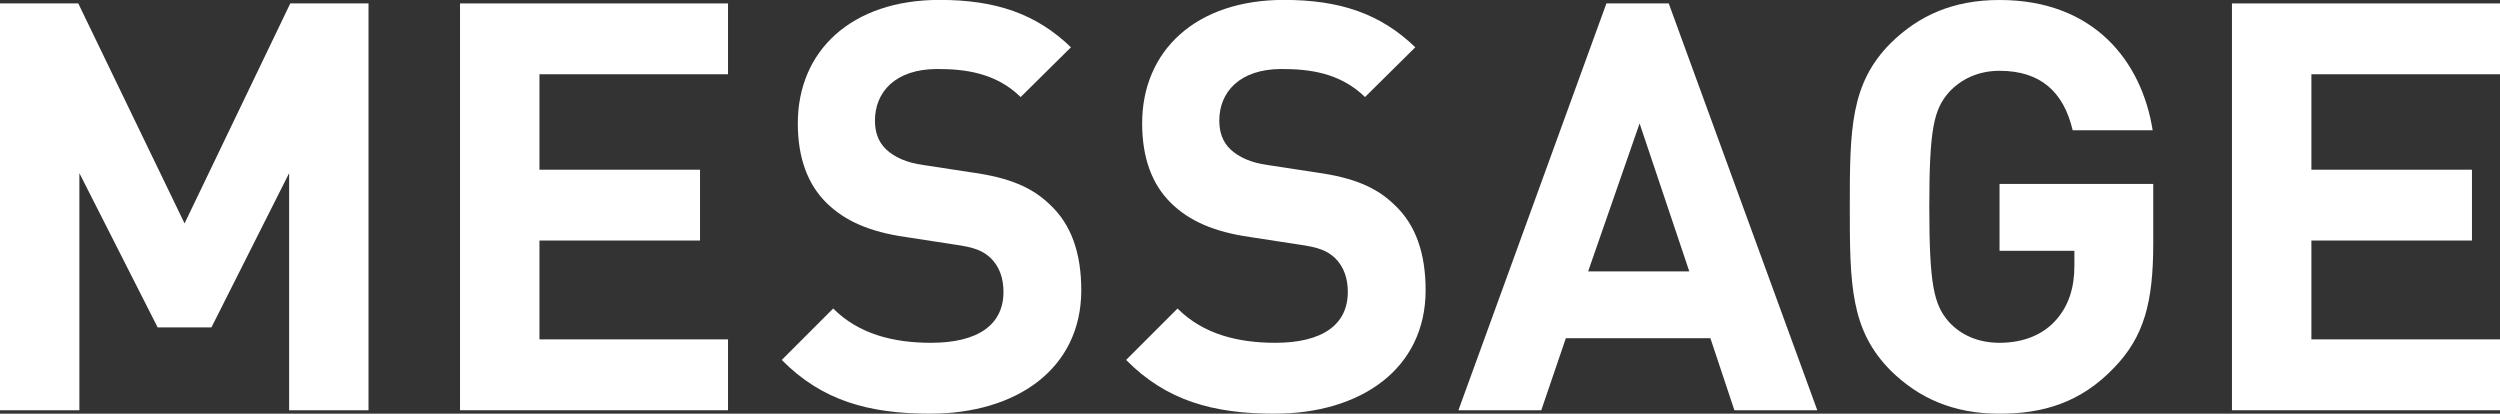
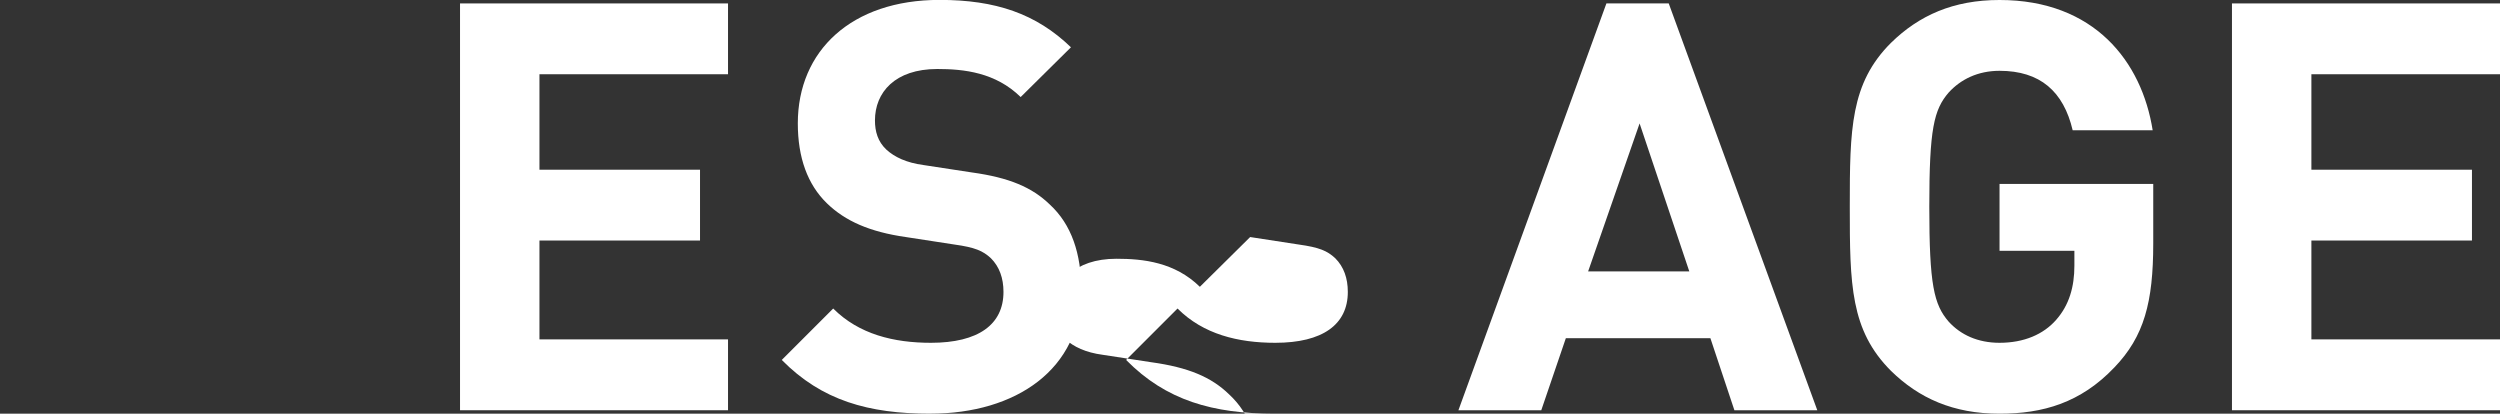
<svg xmlns="http://www.w3.org/2000/svg" id="Layer_2" data-name="Layer 2" width="56.877" height="9.412" viewBox="0 0 56.877 9.412">
  <rect x="0" y="0" width="56.877" height="9.412" fill="#333333" stroke="none" />
  <g id="_内容" data-name="内容">
    <g>
-       <path d="m6.578,9.334V3.939l-1.768,3.51h-1.223l-1.781-3.51v5.395H0V.078h1.781l2.418,5.005L6.604.078h1.78v9.256h-1.807Z" style="fill: #fff;" />
      <path d="m10.466,9.334V.078h6.097v1.611h-4.29v2.172h3.653v1.611h-3.653v2.249h4.29v1.612h-6.097Z" style="fill: #fff;" />
      <path d="m21.166,9.412c-1.404,0-2.47-.299-3.38-1.223l1.17-1.17c.585.586,1.378.78,2.224.78,1.078,0,1.65-.416,1.65-1.157,0-.312-.091-.572-.286-.767-.182-.169-.363-.247-.832-.312l-1.104-.17c-.819-.117-1.378-.363-1.794-.767-.442-.429-.663-1.04-.663-1.82,0-1.651,1.222-2.808,3.224-2.808,1.274,0,2.197.312,2.99,1.078l-1.144,1.132c-.572-.56-1.287-.638-1.898-.638-.962,0-1.417.533-1.417,1.17,0,.248.064.481.26.664.183.168.455.299.845.351l1.105.169c.845.117,1.365.338,1.768.729.494.455.716,1.117.716,1.949,0,1.795-1.482,2.809-3.433,2.809Z" style="fill: #fff;" />
-       <path d="m29,9.412c-1.404,0-2.47-.299-3.38-1.223l1.17-1.17c.585.586,1.378.78,2.224.78,1.078,0,1.65-.416,1.65-1.157,0-.312-.091-.572-.286-.767-.182-.169-.363-.247-.832-.312l-1.104-.17c-.819-.117-1.378-.363-1.794-.767-.442-.429-.663-1.04-.663-1.82,0-1.651,1.222-2.808,3.224-2.808,1.274,0,2.197.312,2.99,1.078l-1.144,1.132c-.572-.56-1.287-.638-1.898-.638-.962,0-1.417.533-1.417,1.17,0,.248.064.481.26.664.183.168.455.299.845.351l1.105.169c.845.117,1.365.338,1.768.729.494.455.716,1.117.716,1.949,0,1.795-1.482,2.809-3.433,2.809Z" style="fill: #fff;" />
+       <path d="m29,9.412c-1.404,0-2.47-.299-3.38-1.223l1.17-1.17c.585.586,1.378.78,2.224.78,1.078,0,1.65-.416,1.65-1.157,0-.312-.091-.572-.286-.767-.182-.169-.363-.247-.832-.312l-1.104-.17l-1.144,1.132c-.572-.56-1.287-.638-1.898-.638-.962,0-1.417.533-1.417,1.17,0,.248.064.481.26.664.183.168.455.299.845.351l1.105.169c.845.117,1.365.338,1.768.729.494.455.716,1.117.716,1.949,0,1.795-1.482,2.809-3.433,2.809Z" style="fill: #fff;" />
      <path d="m39.459,9.334l-.546-1.639h-3.289l-.559,1.639h-1.885L36.547.078h1.418l3.38,9.256h-1.886Zm-2.157-6.526l-1.171,3.367h2.302l-1.131-3.367Z" style="fill: #fff;" />
      <path d="m48.104,8.359c-.767.806-1.625,1.053-2.613,1.053-1.053,0-1.833-.352-2.47-.975-.923-.924-.937-1.964-.937-3.731s.014-2.809.937-3.731c.637-.624,1.417-.975,2.47-.975,2.158,0,3.237,1.404,3.484,2.964h-1.82c-.208-.884-.741-1.353-1.664-1.353-.494,0-.884.195-1.157.494-.338.391-.441.832-.441,2.601s.104,2.223.441,2.612c.273.3.663.481,1.157.481.56,0,1.001-.194,1.287-.521.299-.338.416-.754.416-1.234v-.338h-1.703v-1.521h3.497v1.353c0,1.339-.208,2.118-.884,2.821Z" style="fill: #fff;" />
      <path d="m50.779,9.334V.078h6.098v1.611h-4.291v2.172h3.653v1.611h-3.653v2.249h4.291v1.612h-6.098Z" style="fill: #fff;" />
    </g>
  </g>
</svg>